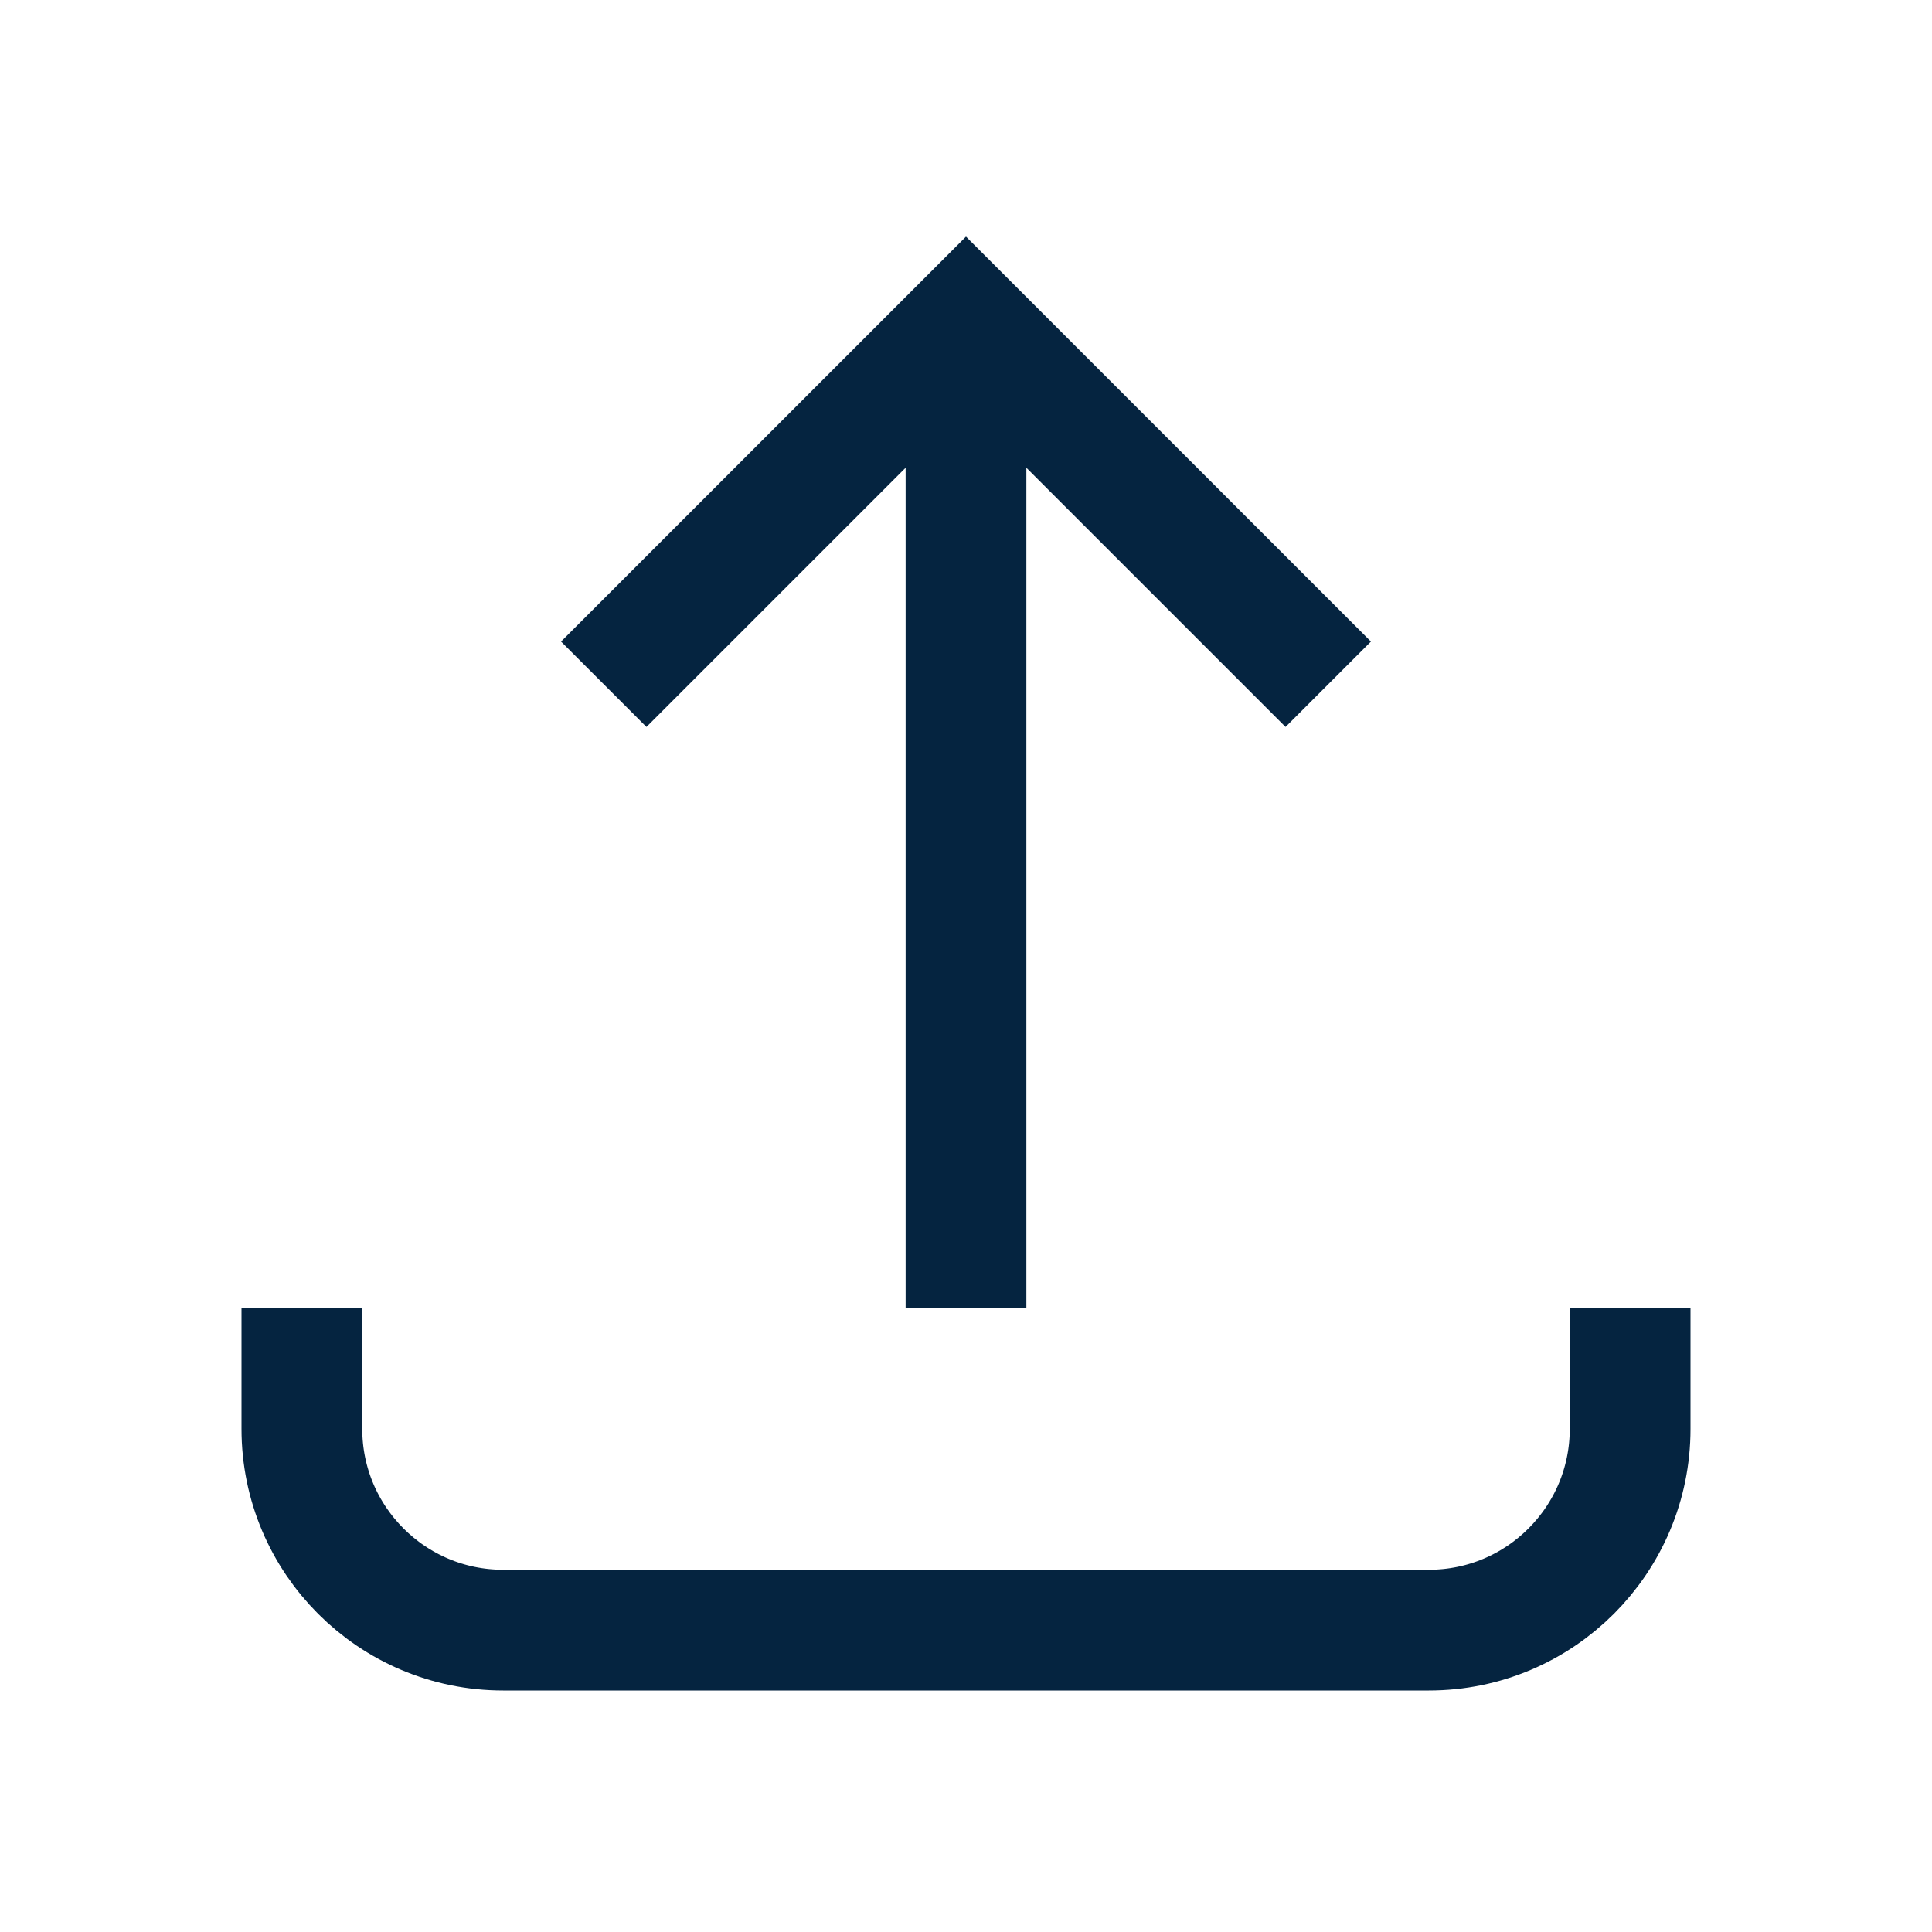
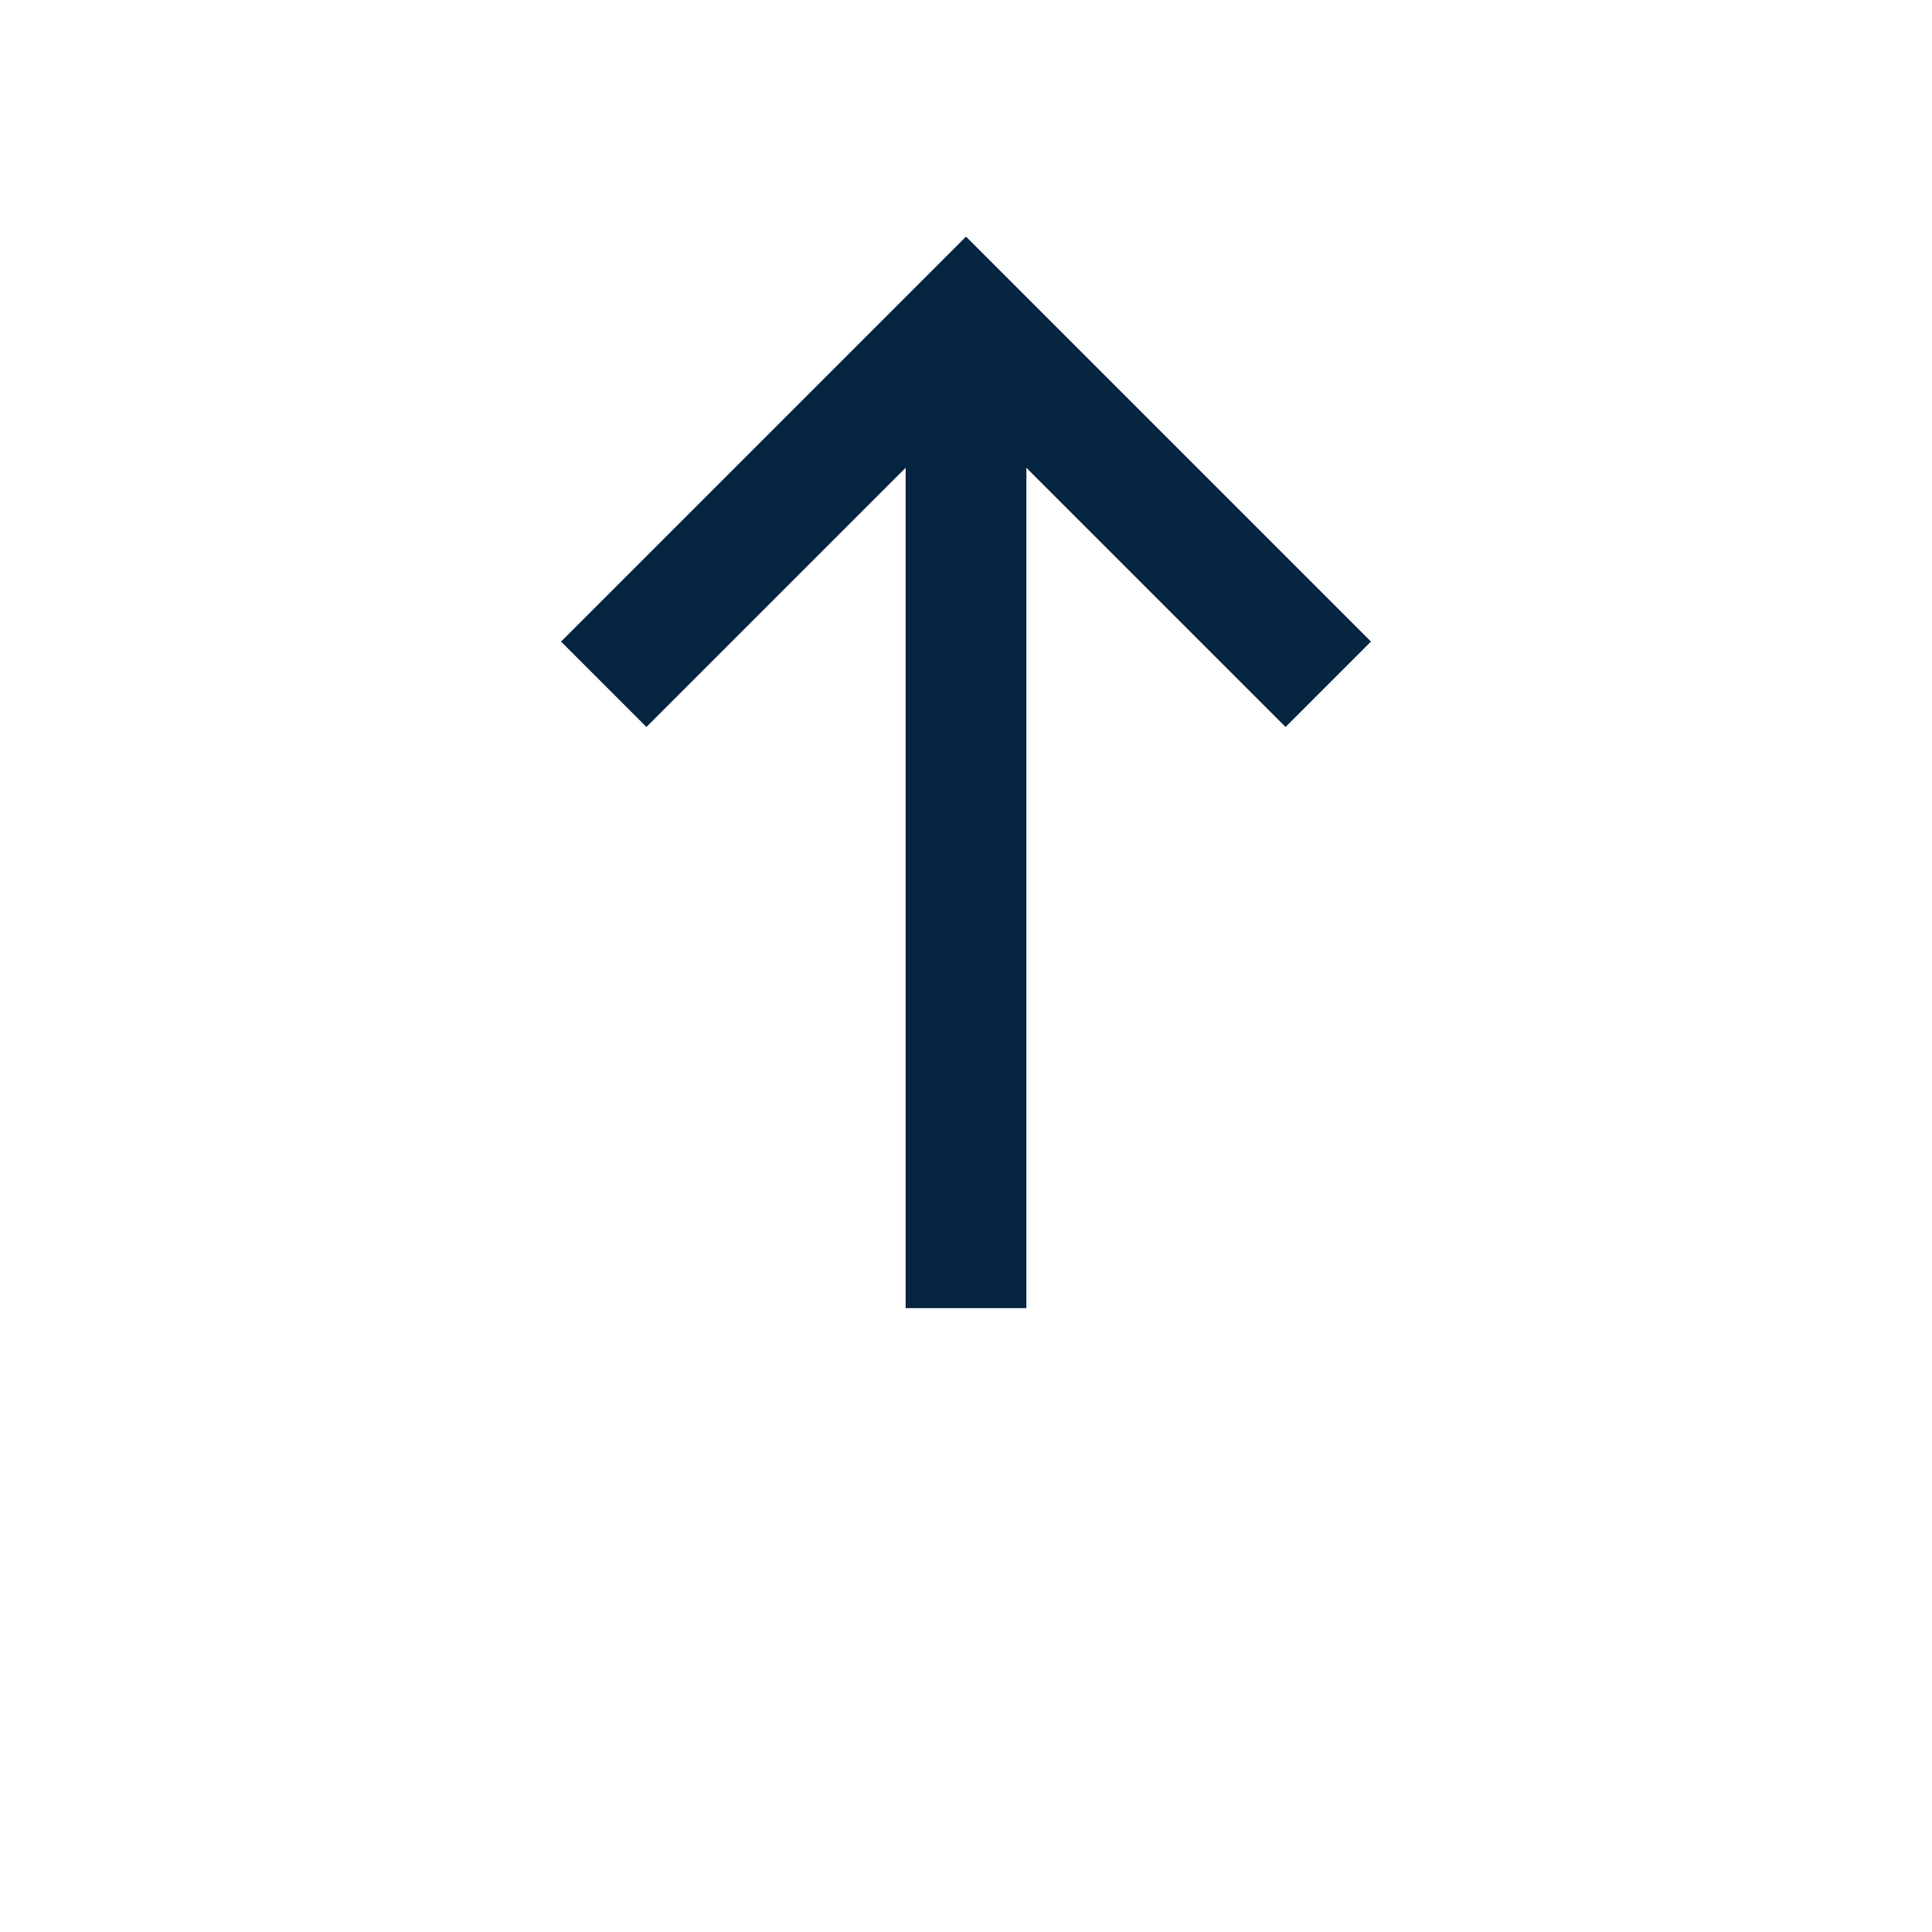
<svg xmlns="http://www.w3.org/2000/svg" id="Layer_2" data-name="Layer 2" viewBox="0 0 48 48">
  <defs>
    <style>
      .cls-1, .cls-2 {
        fill: none;
      }

      .cls-2 {
        stroke: #052440;
        stroke-miterlimit: 10;
        stroke-width: 3px;
      }
    </style>
  </defs>
  <g id="Design">
    <line class="cls-2" x1="24" y1="8" x2="24" y2="32.5" />
-     <path class="cls-2" d="M7.5,32.5v3c0,2.76,2.24,5,5,5h23c2.76,0,5-2.24,5-5v-3" />
    <polyline class="cls-2" points="33 17 24 8 15 17" />
  </g>
  <g id="Boundingbox">
    <rect class="cls-1" width="48" height="48" />
  </g>
</svg>